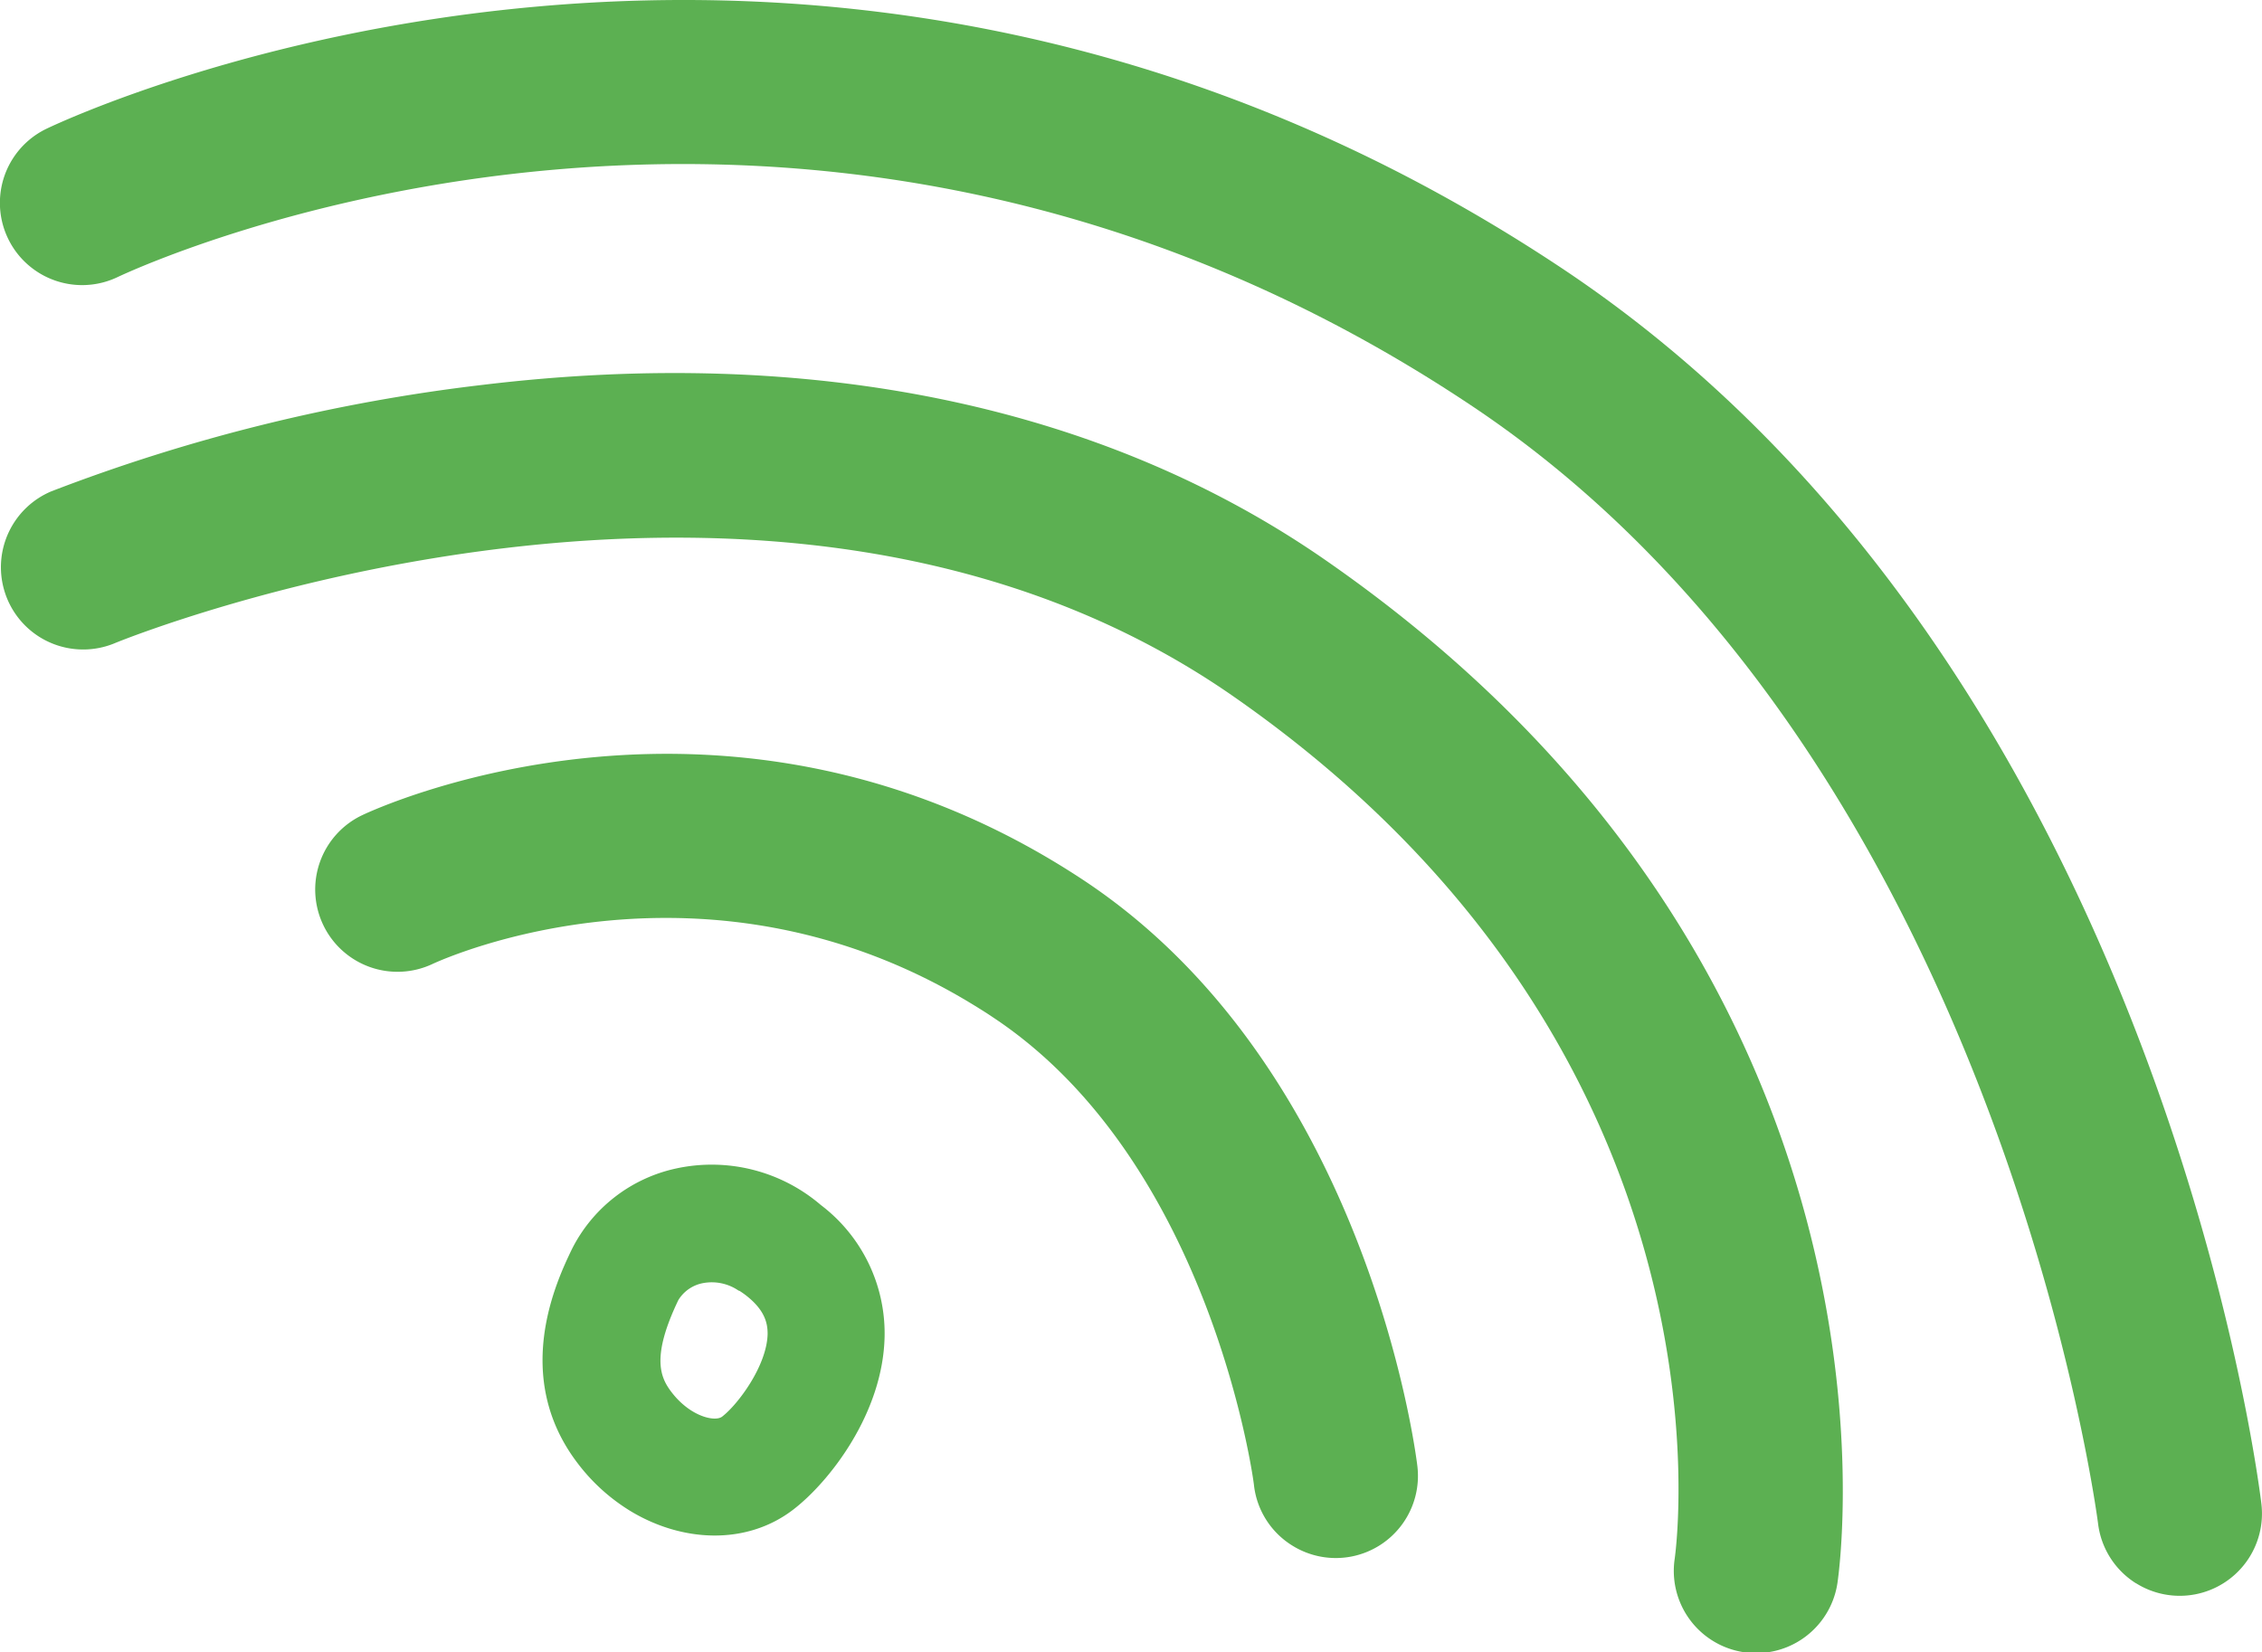
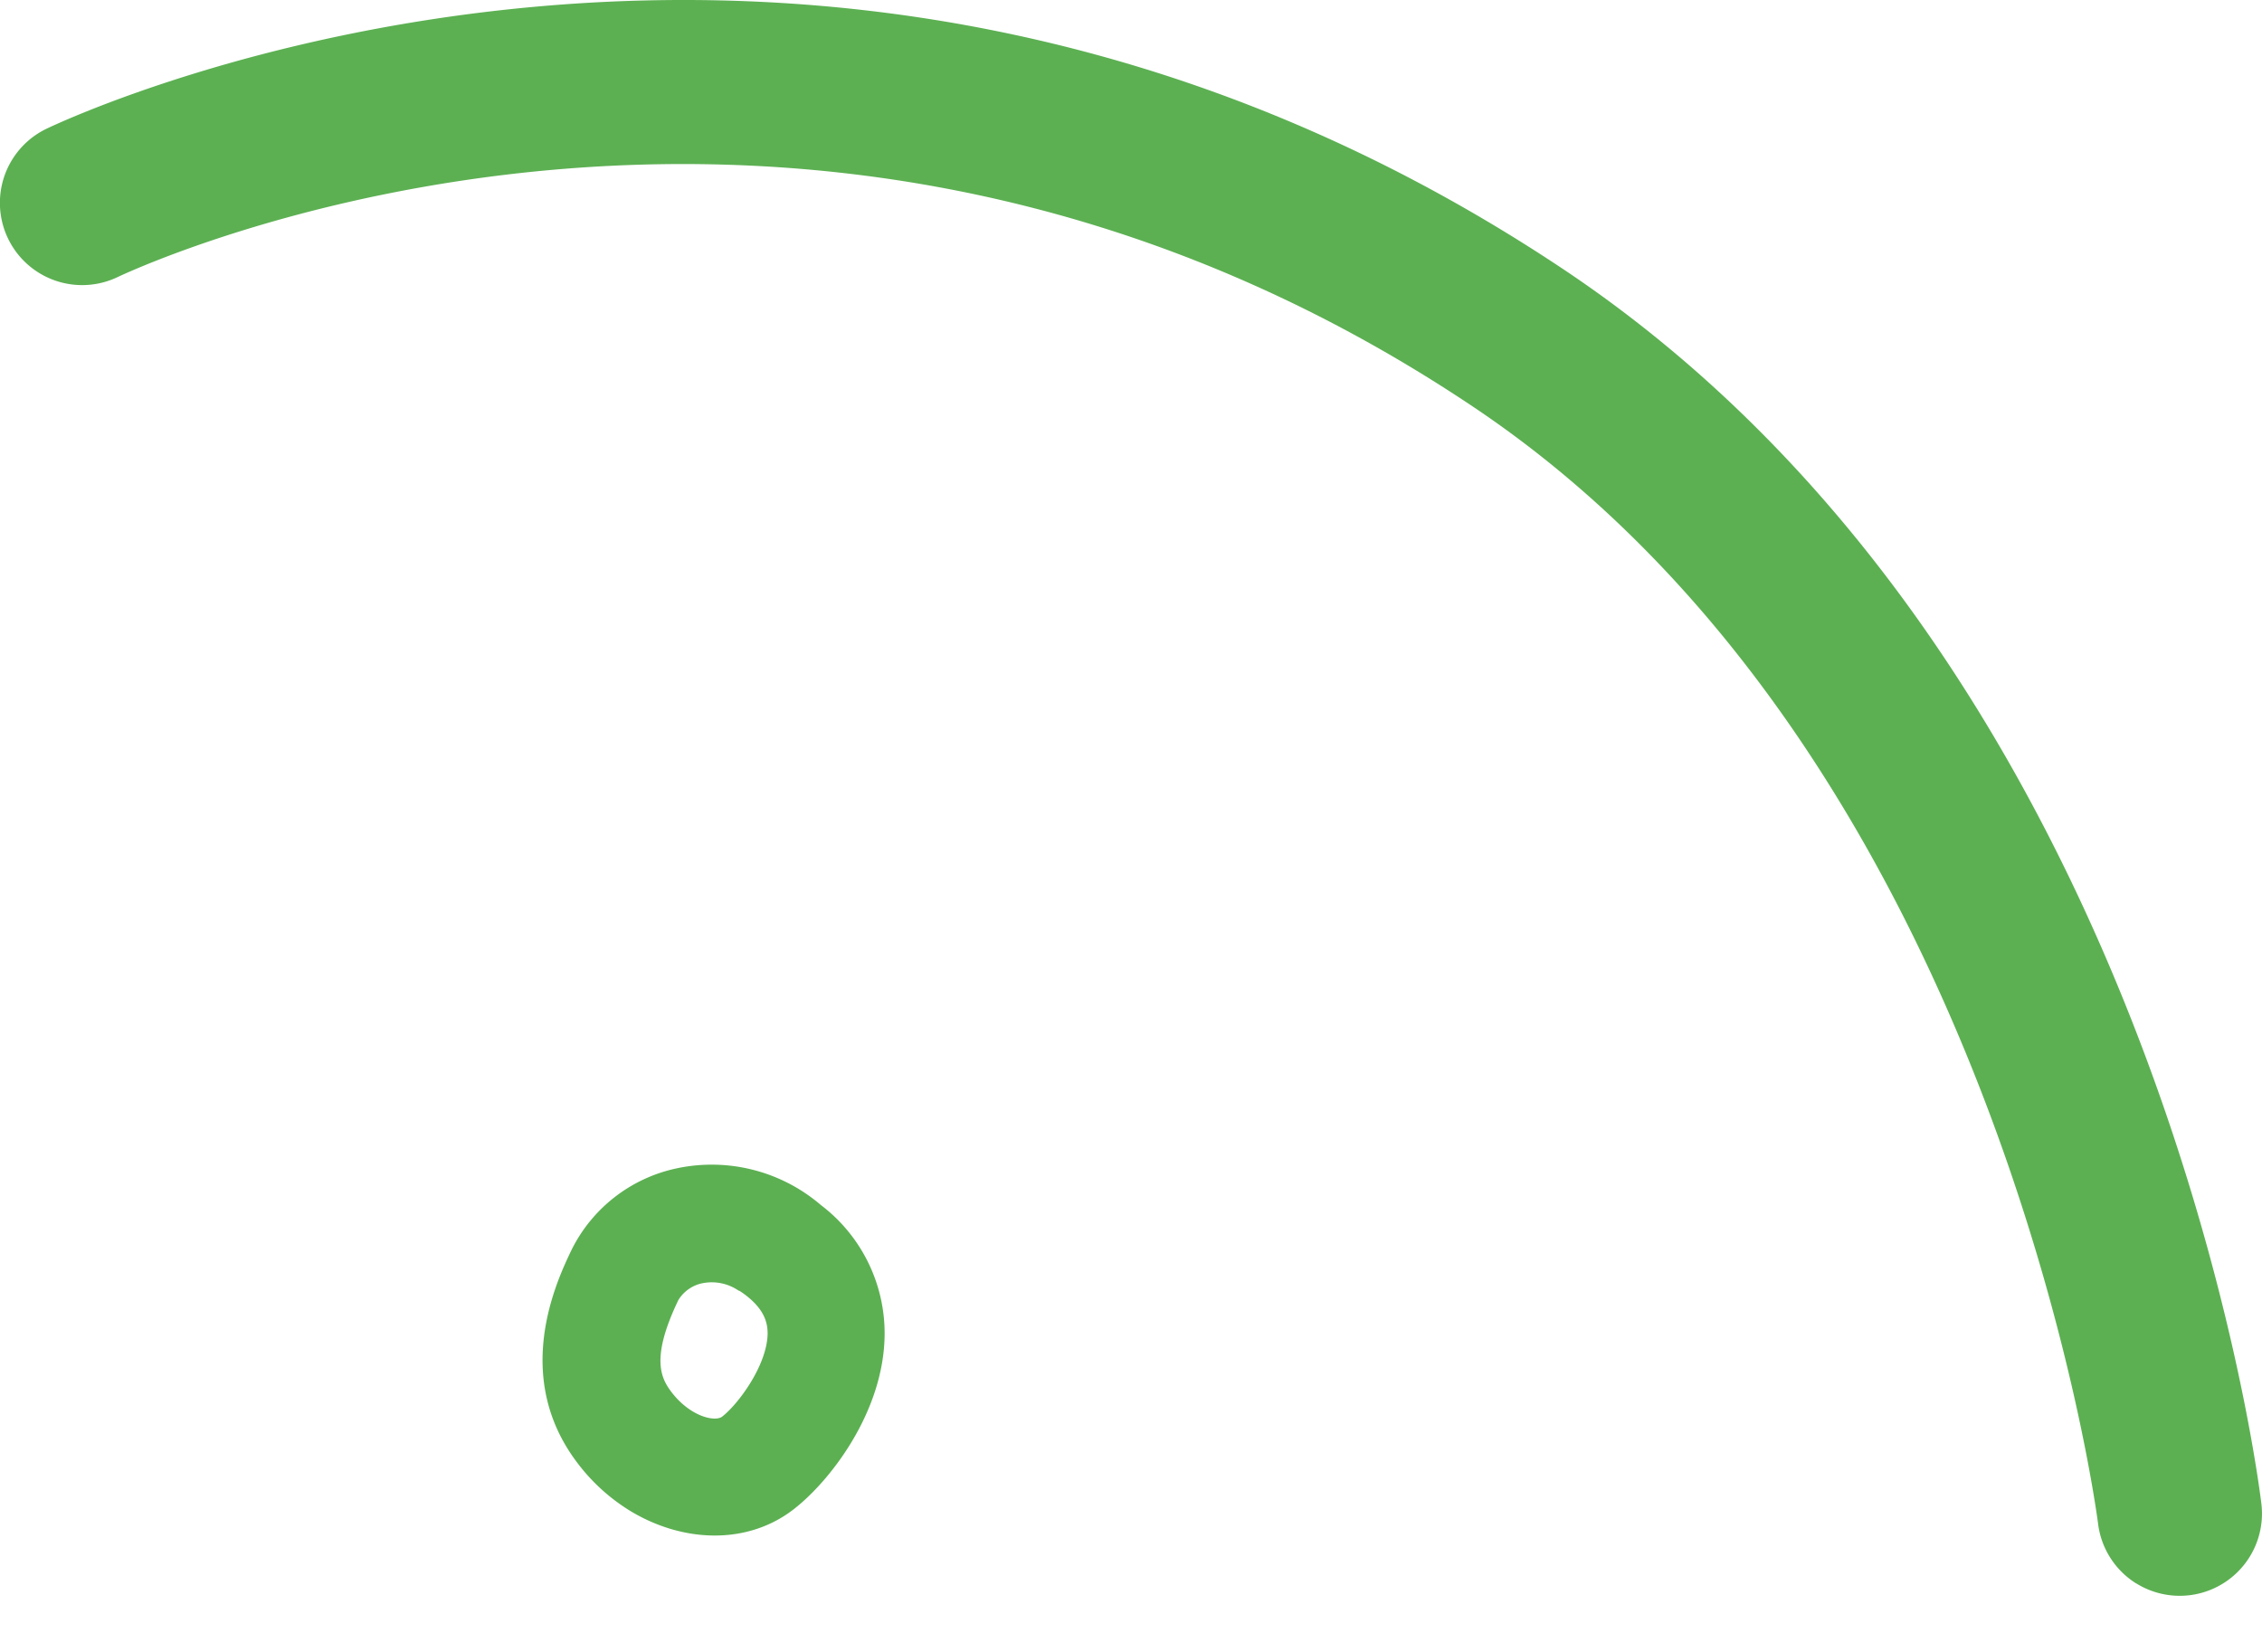
<svg xmlns="http://www.w3.org/2000/svg" viewBox="0 0 251.92 184.03">
  <path fill="#5cb052" d="M70,168.17A21.26,21.26,0,0,1,64.35,163c-7.43-9.71-2.34-20.36-.66-23.86a17,17,0,0,1,11.64-9,18.68,18.68,0,0,1,16.08,4.07,17.94,17.94,0,0,1,7.11,14.52c-.11,8.62-6.16,16.34-10.2,19.43-5.16,3.95-12.39,3.7-18.34,0m12.29-24.4a5.29,5.29,0,0,0-4-.84,4.11,4.11,0,0,0-2.72,1.88c-3.06,6.38-2,8.64-.76,10.26,2.1,2.74,4.84,3.33,5.63,2.73,1.75-1.34,5-5.68,5.07-9.22,0-1.08-.23-2.53-2.25-4.16a9.44,9.44,0,0,0-.91-.65" />
-   <path fill="#5cb052" d="M4.39,70.94A9.17,9.17,0,0,1,5.73,54.72a197.78,197.78,0,0,1,48-11.85c36.65-4.42,69.11,2.31,93.91,19.53,66.19,45.92,57.4,111.15,57,113.9a9.16,9.16,0,0,1-18.13-2.67c.32-2.28,7.25-56.93-49.31-96.18C85.81,41.85,13.5,71.33,12.78,71.64a9.17,9.17,0,0,1-8.39-.7" />
  <path fill="#5cb052" d="M237.9,176.36a9.16,9.16,0,0,1-4.24-6.68c-.11-.84-11.13-85.49-69.89-124.57C89.6-4.35,16.17,29.41,13.08,30.87A9.16,9.16,0,0,1,5.22,14.32c3.46-1.65,85.59-39.74,168.7,15.54,65.87,43.81,77.47,133.81,77.93,137.62a9.16,9.16,0,0,1-13.95,8.87" />
-   <path fill="#5cb052" d="M143.91,172.14a9.12,9.12,0,0,1-4.25-6.67c0-.34-4.76-36-29-52.11-.56-.38-1.12-.74-1.69-1.09-30.09-18.81-59.5-5.5-60.76-4.92A9.16,9.16,0,0,1,40.33,90.8C42,90,81.24,71.89,120.77,98.1c31.38,20.87,36.86,63.37,37.08,65.17a9.15,9.15,0,0,1-13.94,8.87" />
</svg>